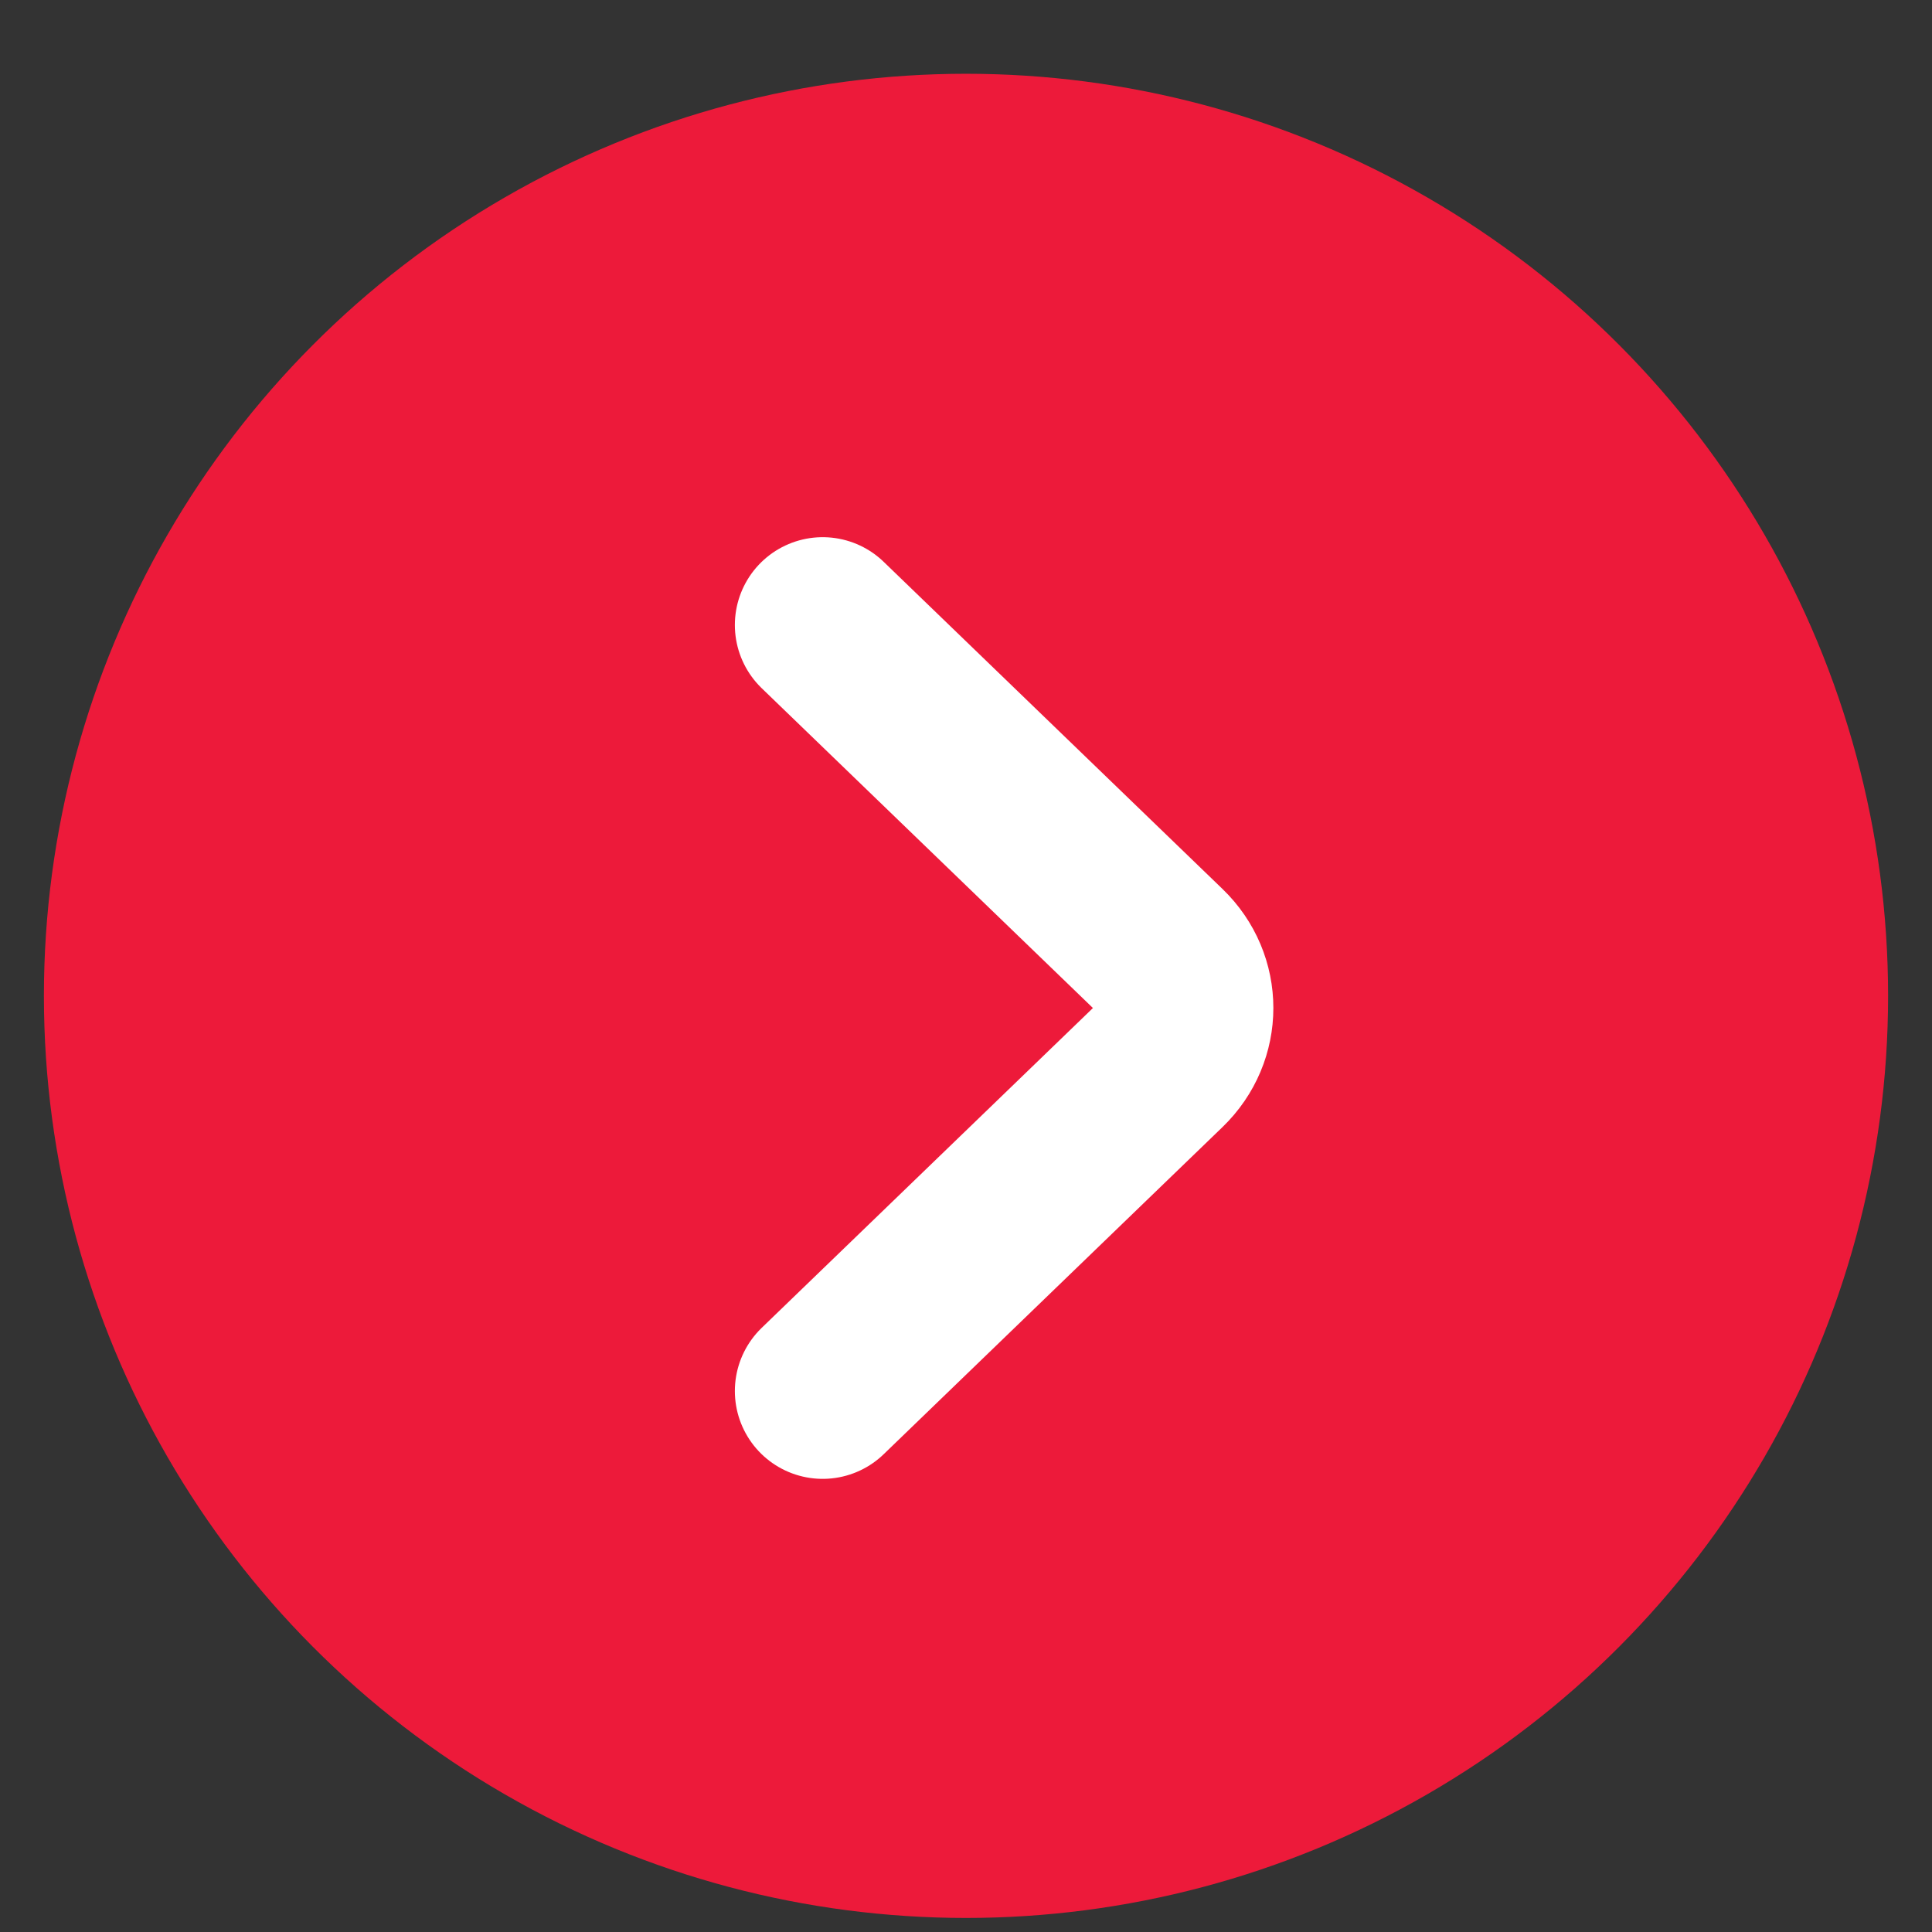
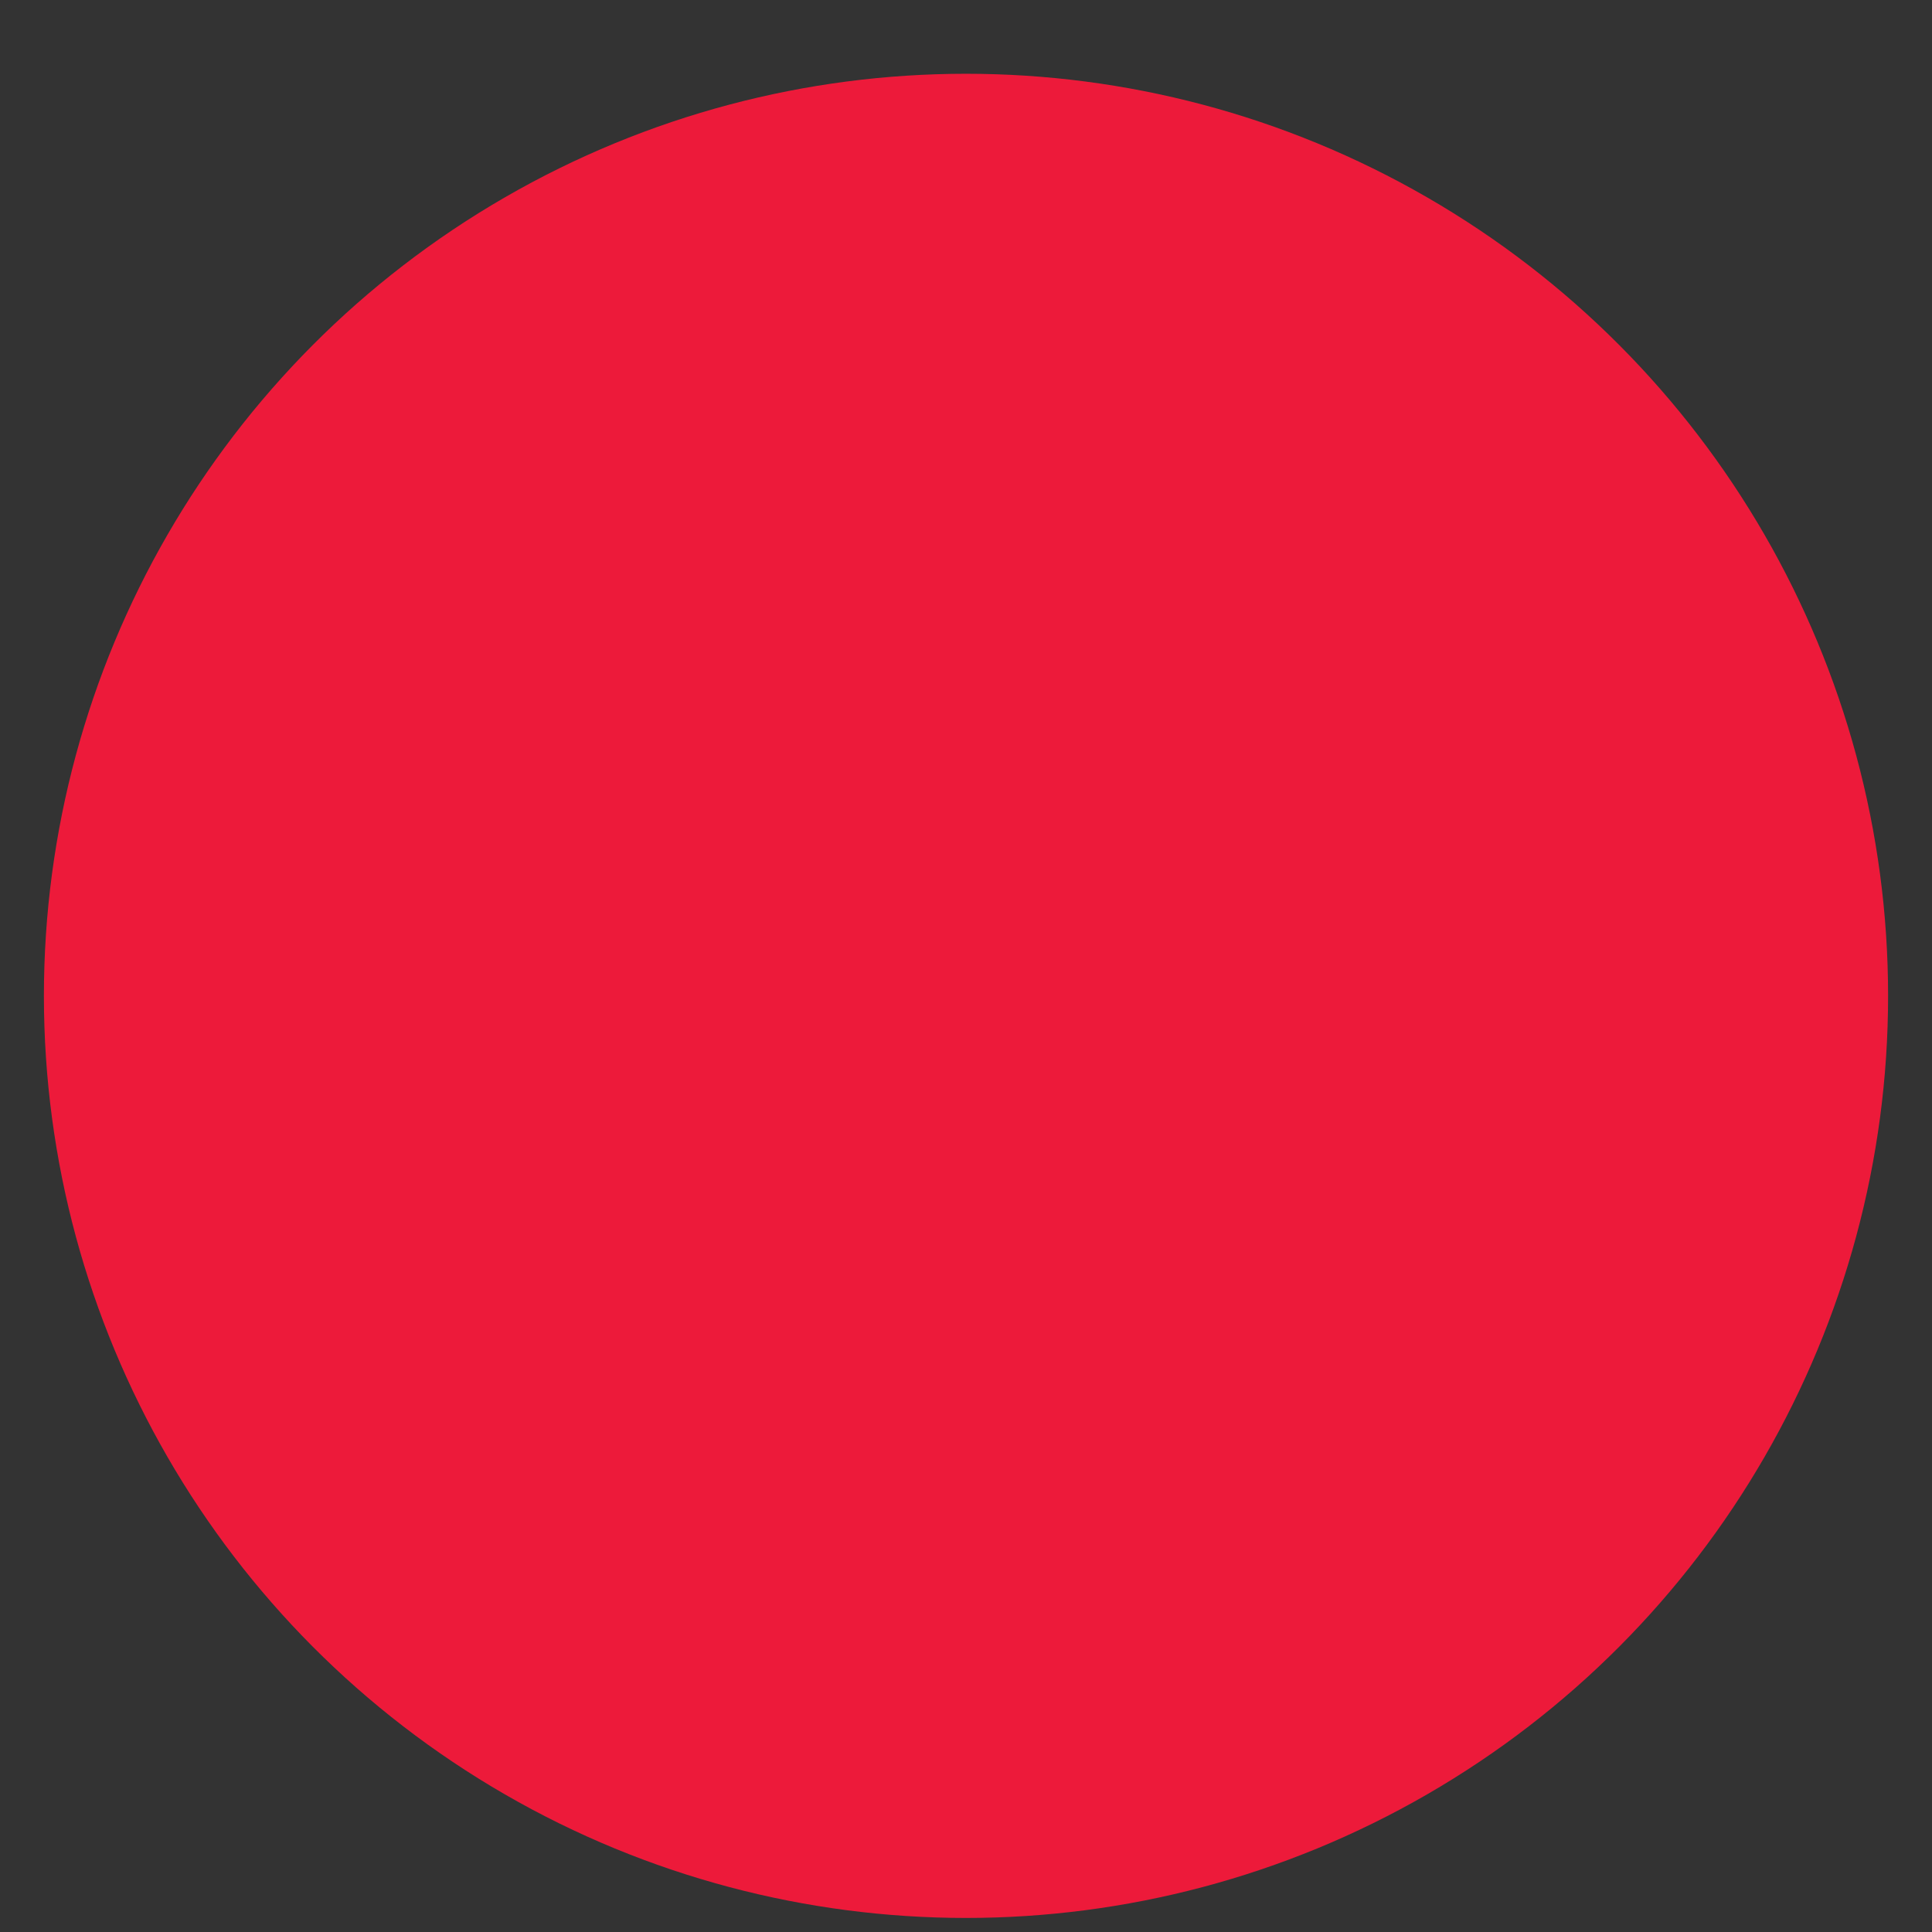
<svg xmlns="http://www.w3.org/2000/svg" width="22" height="22" viewBox="0 0 22 22" fill="none">
  <rect x="0" y="0" width="22" height="22" fill="#333333" stroke="none" />
  <circle cx="11" cy="11.34" r="10.5" transform="rotate(-180 11 11.34)" fill="#ED1A3A" />
-   <path d="M9.368 7.117L13.227 10.843C13.591 11.194 13.591 11.762 13.227 12.114L9.368 15.84" stroke="white" stroke-width="2" stroke-linecap="round" stroke-linejoin="round" />
</svg>